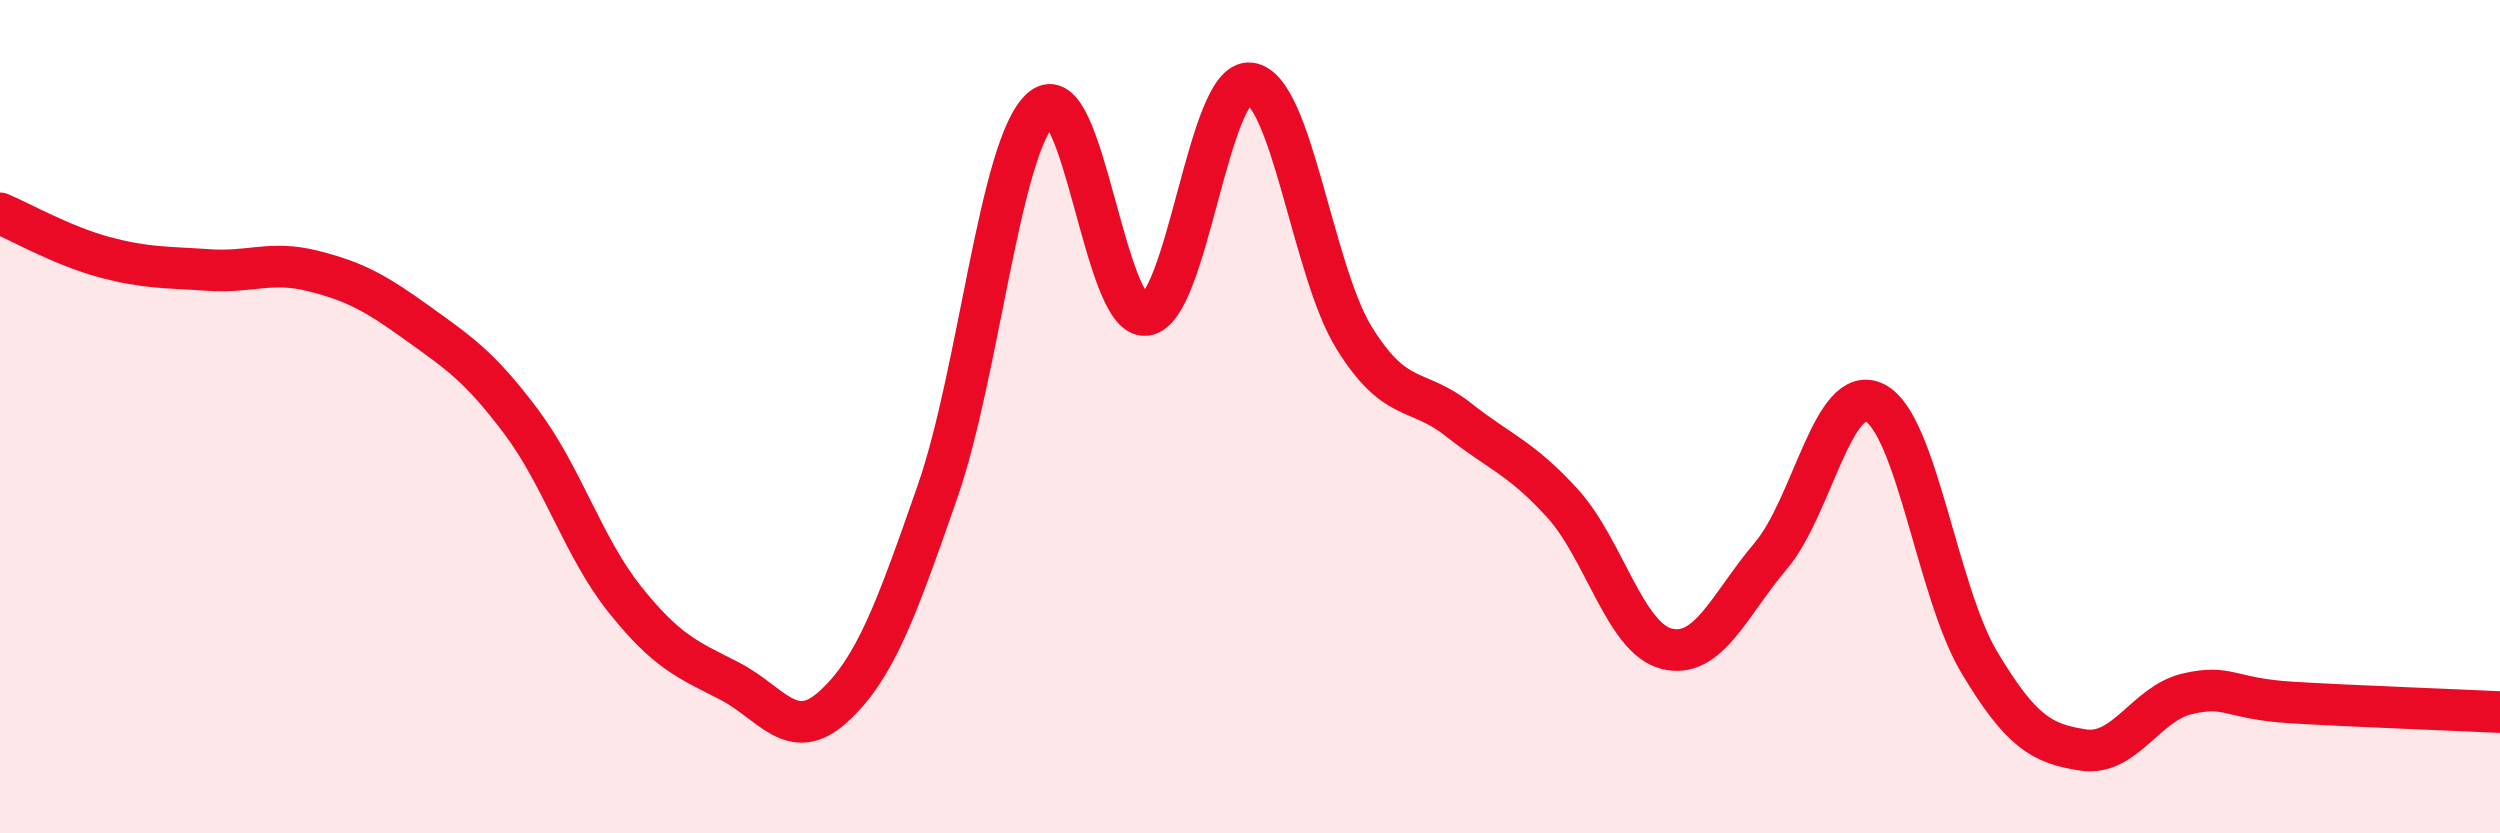
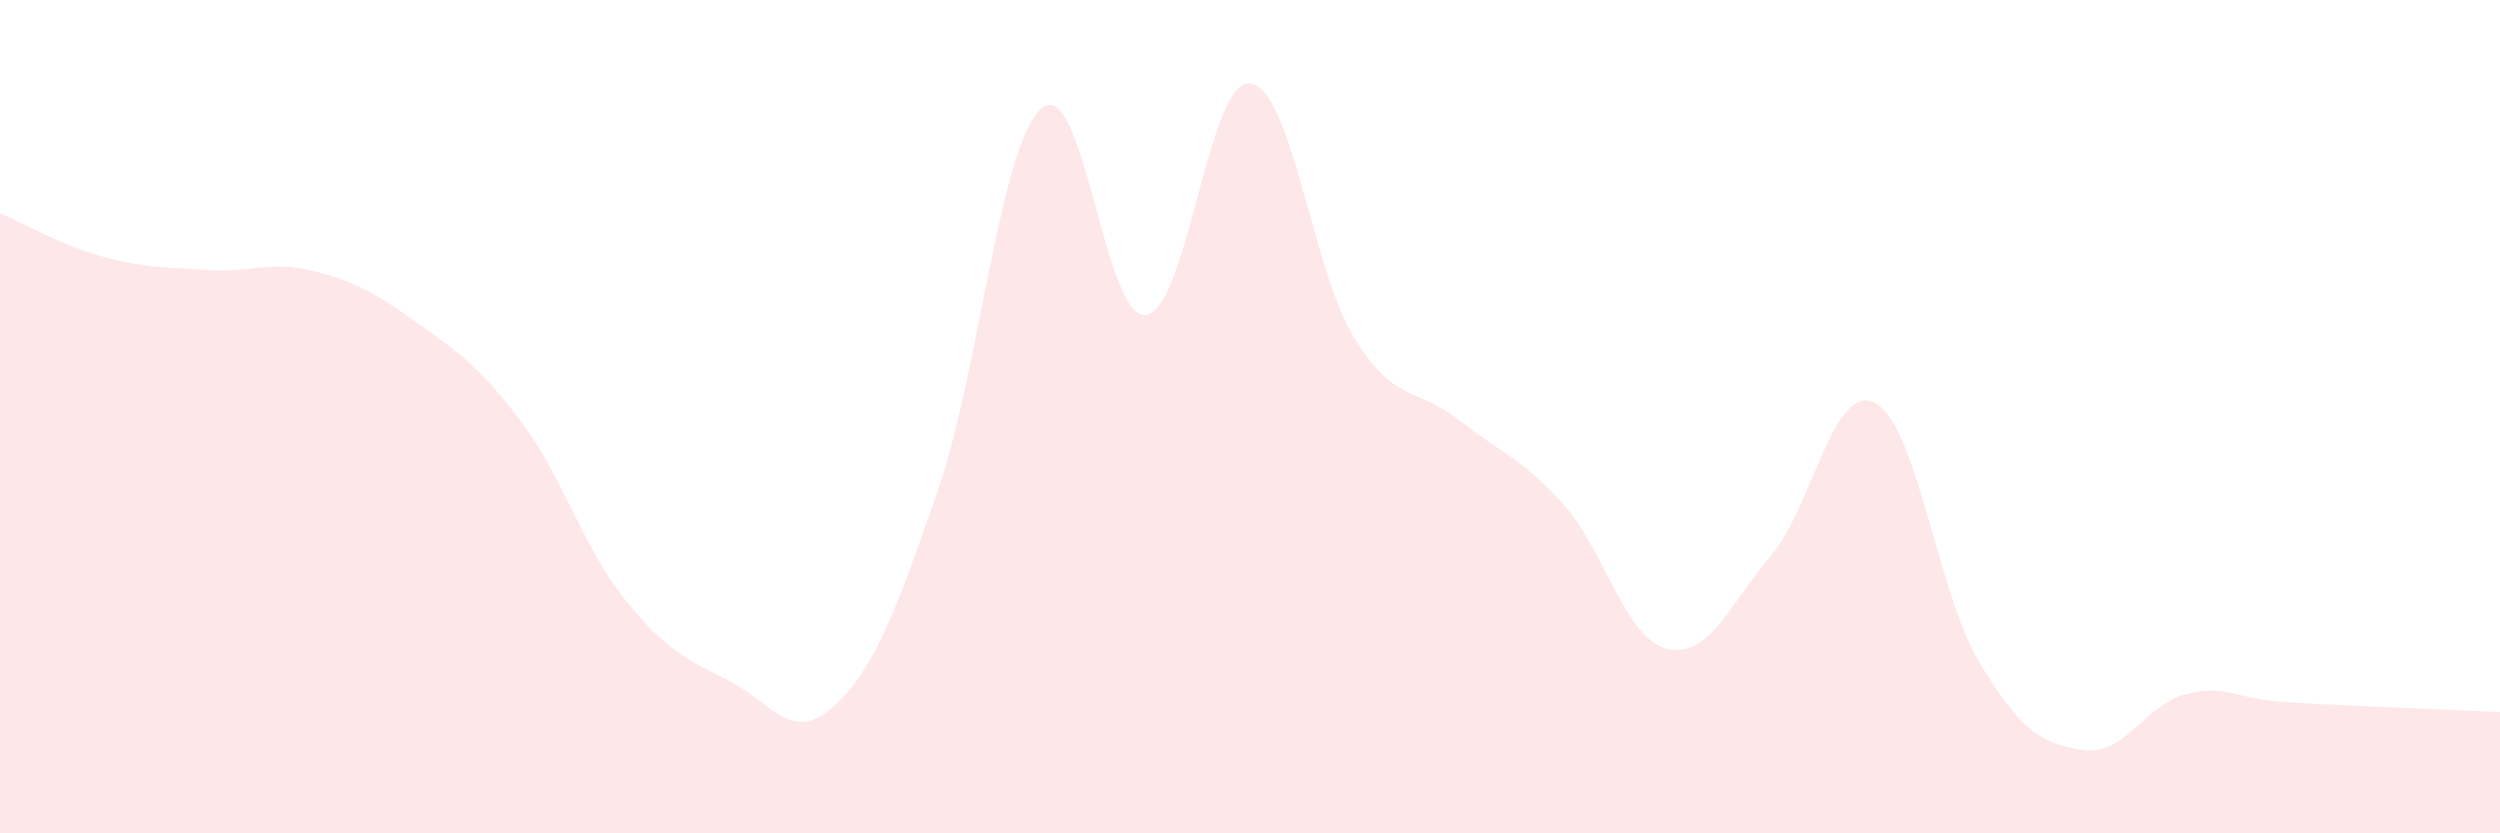
<svg xmlns="http://www.w3.org/2000/svg" width="60" height="20" viewBox="0 0 60 20">
  <path d="M 0,5.12 C 0.5,5.33 1.5,5.9 2.5,6.17 C 3.5,6.44 4,6.41 5,6.48 C 6,6.55 6.5,6.25 7.5,6.5 C 8.5,6.75 9,7.02 10,7.74 C 11,8.46 11.5,8.78 12.5,10.11 C 13.5,11.44 14,13.14 15,14.39 C 16,15.64 16.5,15.83 17.5,16.34 C 18.5,16.85 19,17.87 20,16.96 C 21,16.05 21.5,14.67 22.5,11.8 C 23.5,8.93 24,3.45 25,2.6 C 26,1.75 26.5,7.68 27.5,7.56 C 28.5,7.44 29,1.89 30,2 C 31,2.11 31.5,6.5 32.5,8.11 C 33.5,9.72 34,9.28 35,10.07 C 36,10.86 36.5,10.98 37.5,12.08 C 38.5,13.18 39,15.32 40,15.57 C 41,15.82 41.5,14.52 42.5,13.34 C 43.5,12.16 44,9.16 45,9.67 C 46,10.18 46.5,14.22 47.5,15.89 C 48.5,17.56 49,17.85 50,18 C 51,18.15 51.5,16.88 52.5,16.65 C 53.5,16.42 53.5,16.77 55,16.86 C 56.5,16.95 59,17.04 60,17.09L60 20L0 20Z" fill="#EB0A25" opacity="0.1" stroke-linecap="round" stroke-linejoin="round" />
-   <path d="M 0,5.12 C 0.5,5.33 1.5,5.9 2.5,6.17 C 3.5,6.44 4,6.41 5,6.48 C 6,6.55 6.5,6.25 7.5,6.5 C 8.5,6.75 9,7.02 10,7.74 C 11,8.46 11.5,8.78 12.5,10.11 C 13.5,11.44 14,13.14 15,14.39 C 16,15.64 16.5,15.83 17.5,16.34 C 18.5,16.85 19,17.87 20,16.96 C 21,16.05 21.5,14.67 22.5,11.8 C 23.5,8.93 24,3.45 25,2.6 C 26,1.75 26.5,7.68 27.5,7.56 C 28.5,7.44 29,1.89 30,2 C 31,2.11 31.5,6.5 32.5,8.11 C 33.5,9.72 34,9.28 35,10.07 C 36,10.86 36.5,10.98 37.5,12.08 C 38.5,13.18 39,15.32 40,15.57 C 41,15.82 41.5,14.52 42.5,13.34 C 43.5,12.16 44,9.16 45,9.67 C 46,10.18 46.5,14.22 47.5,15.89 C 48.5,17.56 49,17.85 50,18 C 51,18.15 51.5,16.88 52.5,16.65 C 53.5,16.42 53.5,16.77 55,16.86 C 56.5,16.95 59,17.04 60,17.09" stroke="#EB0A25" stroke-width="1" fill="none" stroke-linecap="round" stroke-linejoin="round" />
</svg>